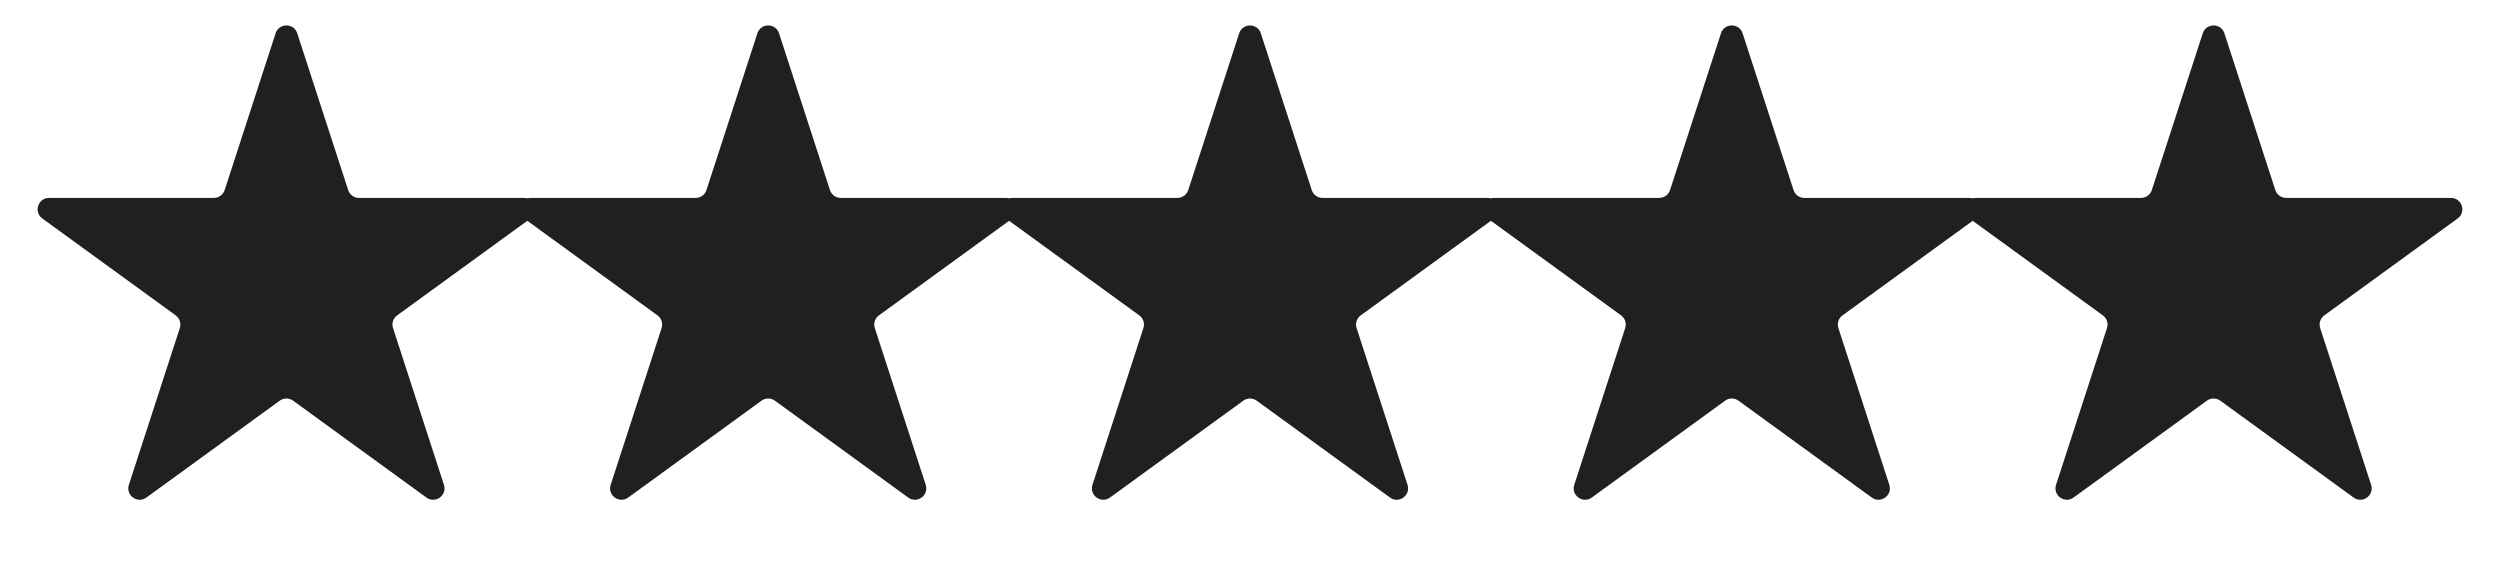
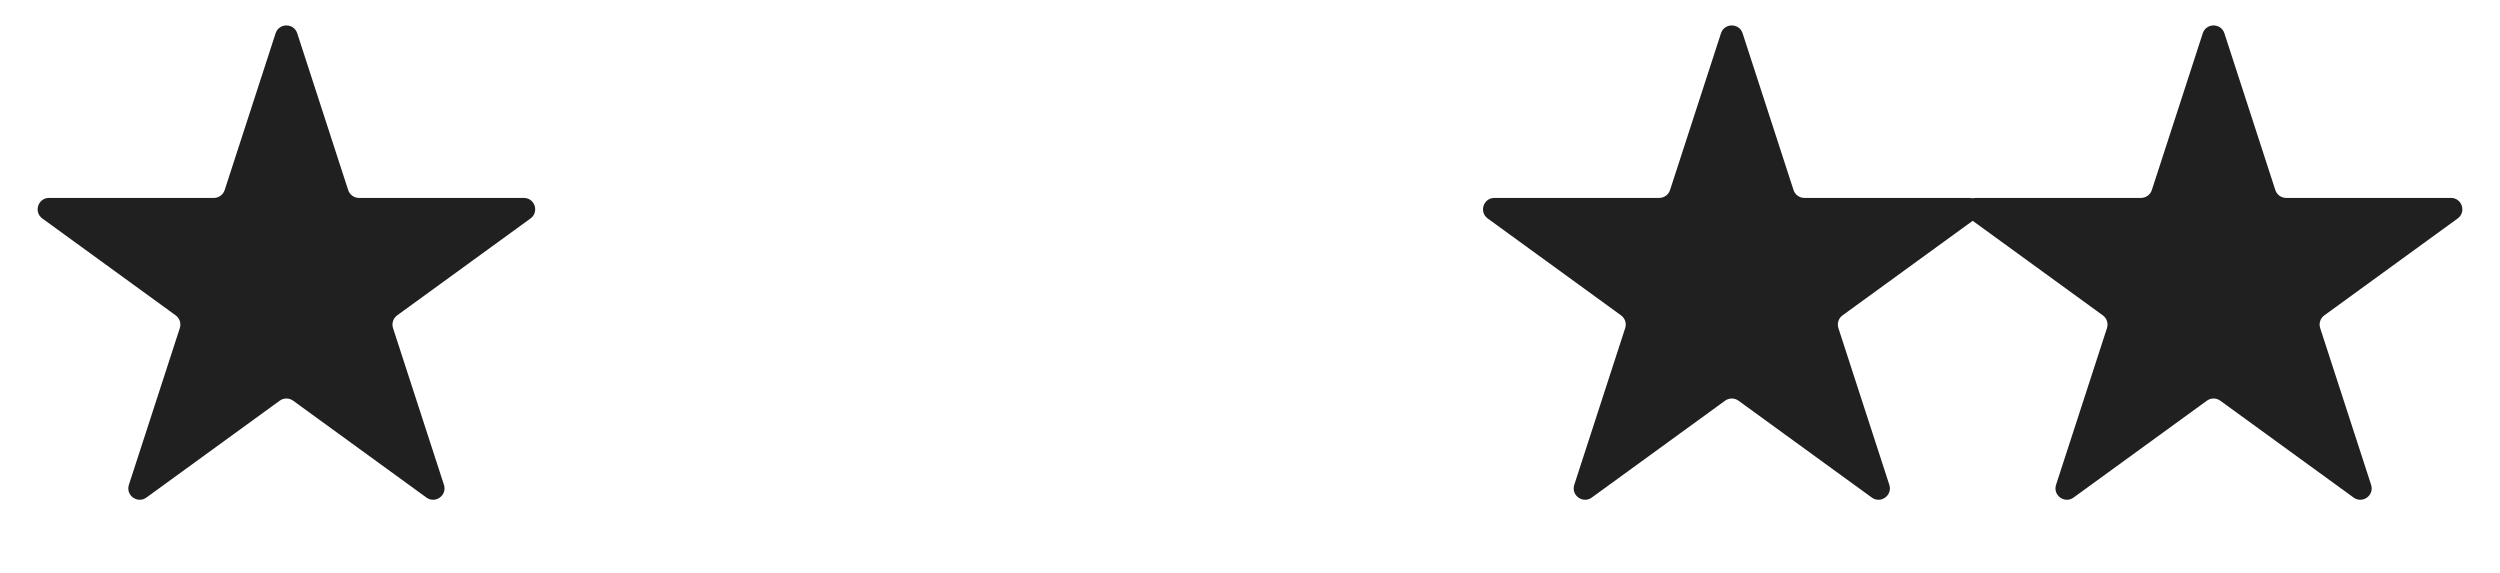
<svg xmlns="http://www.w3.org/2000/svg" width="659" height="151" viewBox="0 0 659 151" fill="none">
  <path d="M72.647 8.781C73.545 6.017 77.455 6.017 78.353 8.781L91.777 50.096C92.179 51.332 93.331 52.169 94.63 52.169H138.072C140.978 52.169 142.186 55.888 139.835 57.596L104.69 83.13C103.639 83.894 103.199 85.248 103.601 86.484L117.025 127.8C117.923 130.564 114.759 132.862 112.408 131.154L77.263 105.62C76.212 104.856 74.788 104.856 73.737 105.62L38.592 131.154C36.241 132.862 33.077 130.564 33.975 127.8L47.4 86.484C47.801 85.248 47.361 83.894 46.31 83.13L11.165 57.596C8.814 55.888 10.022 52.169 12.928 52.169H56.37C57.669 52.169 58.821 51.332 59.223 50.096L72.647 8.781Z" fill="#202020" />
-   <path d="M199.647 8.781C200.545 6.017 204.455 6.017 205.353 8.781L218.777 50.096C219.179 51.332 220.331 52.169 221.63 52.169H265.072C267.978 52.169 269.186 55.888 266.835 57.596L231.69 83.13C230.639 83.894 230.199 85.248 230.601 86.484L244.025 127.8C244.923 130.564 241.759 132.862 239.408 131.154L204.263 105.62C203.212 104.856 201.788 104.856 200.737 105.62L165.592 131.154C163.241 132.862 160.077 130.564 160.975 127.8L174.399 86.484C174.801 85.248 174.361 83.894 173.31 83.13L138.165 57.596C135.814 55.888 137.022 52.169 139.928 52.169H183.37C184.669 52.169 185.821 51.332 186.223 50.096L199.647 8.781Z" fill="#202020" />
-   <path d="M326.647 8.781C327.545 6.017 331.455 6.017 332.353 8.781L345.777 50.096C346.179 51.332 347.331 52.169 348.63 52.169H392.072C394.978 52.169 396.186 55.888 393.835 57.596L358.69 83.13C357.639 83.894 357.199 85.248 357.601 86.484L371.025 127.8C371.923 130.564 368.759 132.862 366.408 131.154L331.263 105.62C330.212 104.856 328.788 104.856 327.737 105.62L292.592 131.154C290.241 132.862 287.077 130.564 287.975 127.8L301.399 86.484C301.801 85.248 301.361 83.894 300.31 83.13L265.165 57.596C262.814 55.888 264.022 52.169 266.928 52.169H310.37C311.669 52.169 312.821 51.332 313.223 50.096L326.647 8.781Z" fill="#202020" />
  <path d="M453.647 8.781C454.545 6.017 458.455 6.017 459.353 8.781L472.777 50.096C473.179 51.332 474.331 52.169 475.63 52.169H519.072C521.978 52.169 523.186 55.888 520.835 57.596L485.69 83.13C484.639 83.894 484.199 85.248 484.601 86.484L498.025 127.8C498.923 130.564 495.759 132.862 493.408 131.154L458.263 105.62C457.212 104.856 455.788 104.856 454.737 105.62L419.592 131.154C417.241 132.862 414.077 130.564 414.975 127.8L428.399 86.484C428.801 85.248 428.361 83.894 427.31 83.13L392.165 57.596C389.814 55.888 391.022 52.169 393.928 52.169H437.37C438.669 52.169 439.821 51.332 440.223 50.096L453.647 8.781Z" fill="#202020" />
  <path d="M580.647 8.781C581.545 6.017 585.455 6.017 586.353 8.781L599.777 50.096C600.179 51.332 601.331 52.169 602.63 52.169H646.072C648.978 52.169 650.186 55.888 647.835 57.596L612.69 83.13C611.639 83.894 611.199 85.248 611.601 86.484L625.025 127.8C625.923 130.564 622.759 132.862 620.408 131.154L585.263 105.62C584.212 104.856 582.788 104.856 581.737 105.62L546.592 131.154C544.241 132.862 541.077 130.564 541.975 127.8L555.399 86.484C555.801 85.248 555.361 83.894 554.31 83.13L519.165 57.596C516.814 55.888 518.022 52.169 520.928 52.169H564.37C565.669 52.169 566.821 51.332 567.223 50.096L580.647 8.781Z" fill="#202020" />
</svg>